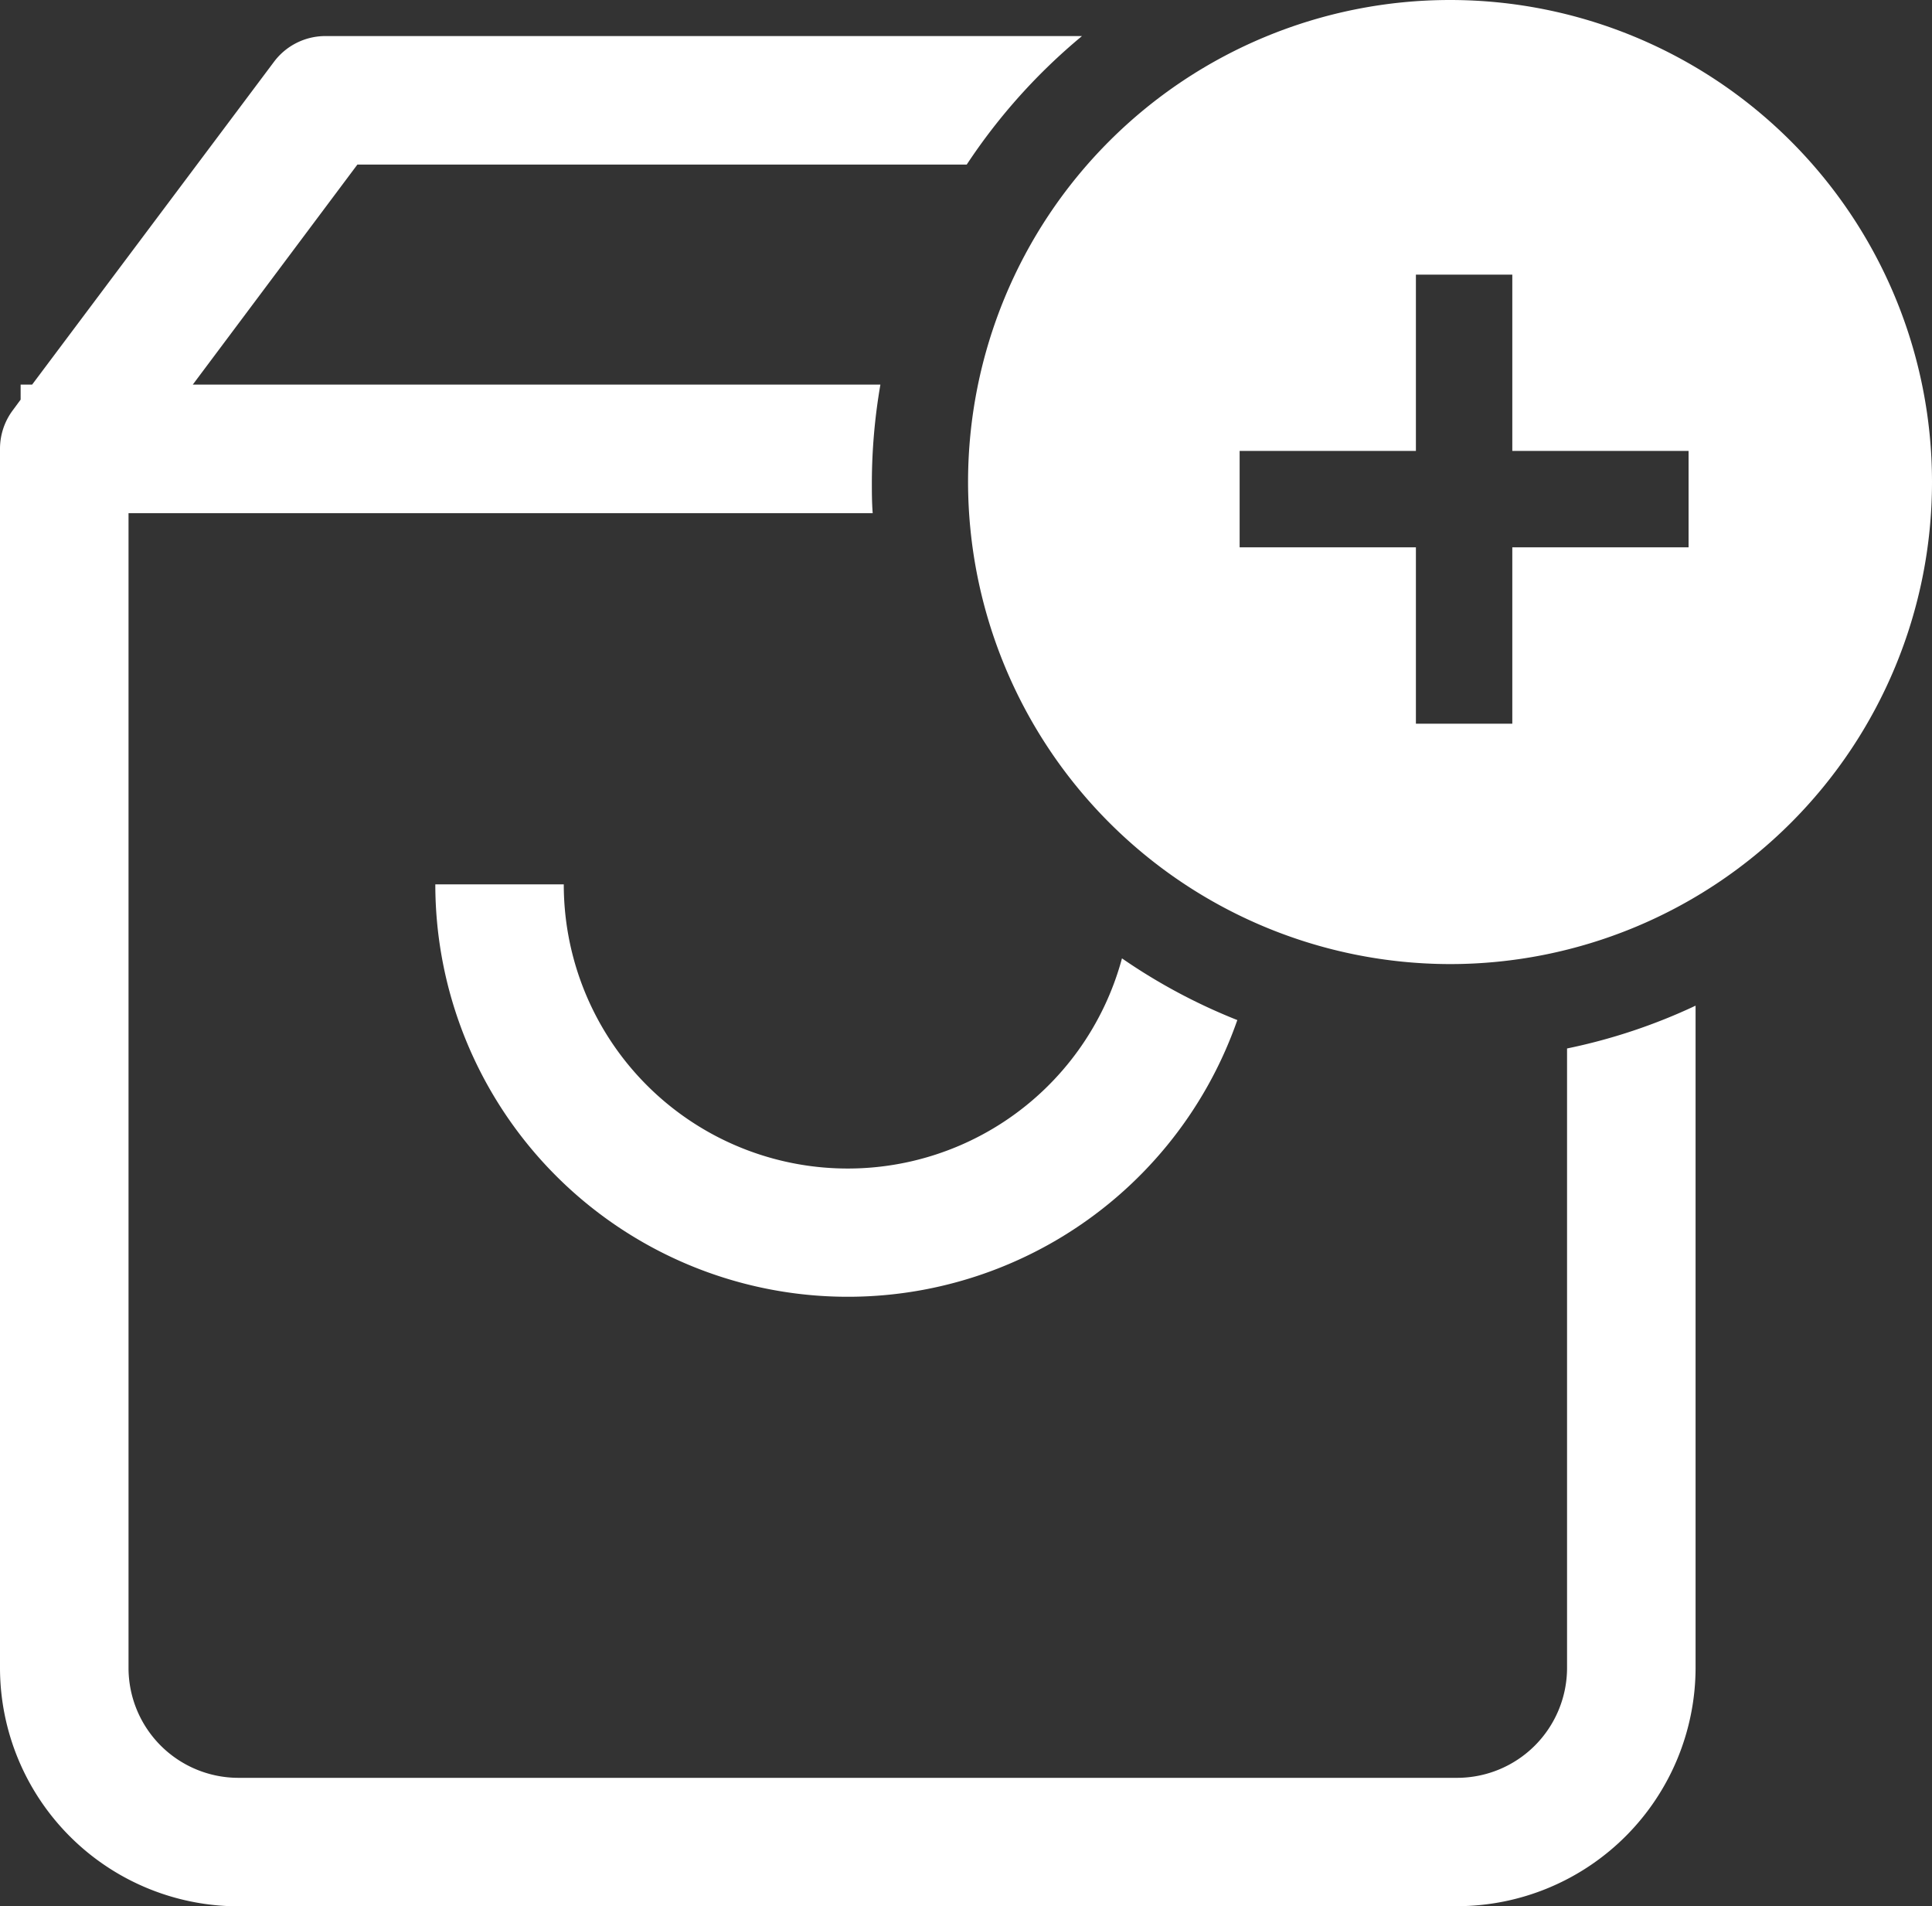
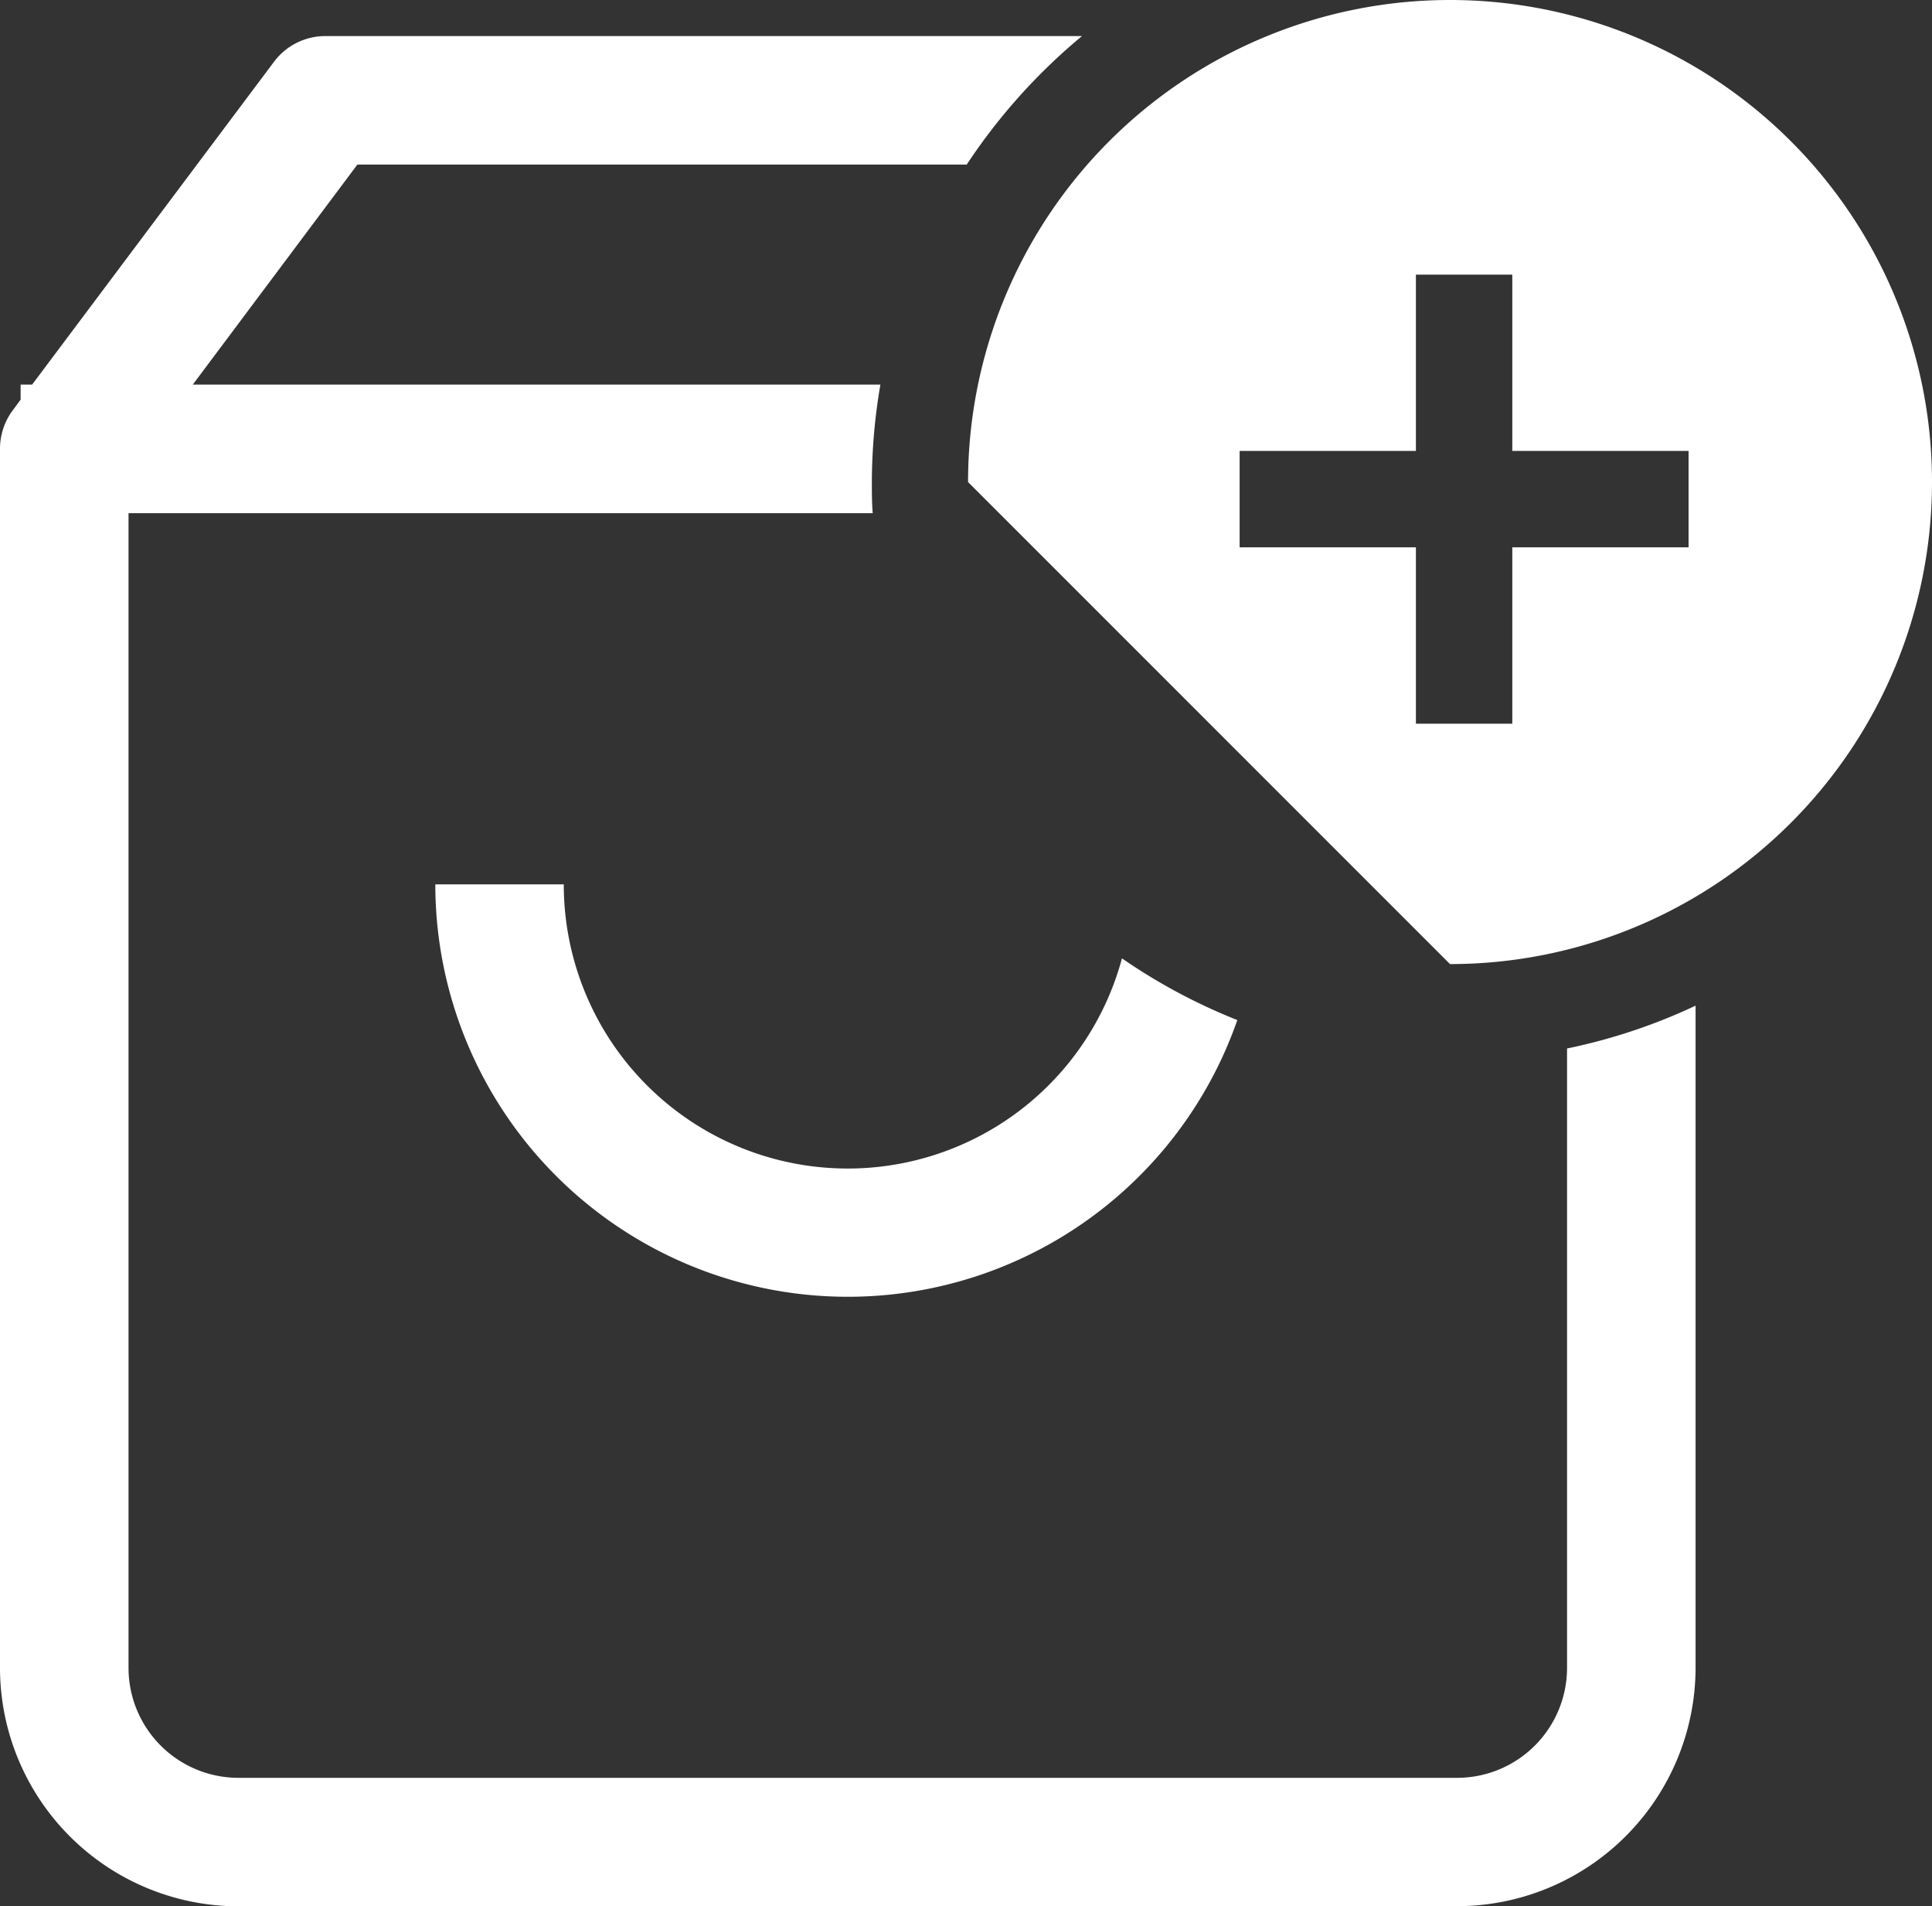
<svg xmlns="http://www.w3.org/2000/svg" width="30.064" height="29.66" viewBox="0 0 30.064 29.66">
  <rect x="0" y="0" width="30.064" height="29.66" fill="#333333" stroke="none" />
-   <path id="Union_7" data-name="Union 7" d="M3.706,29.66A3.713,3.713,0,0,1,0,25.95V6.982a1,1,0,0,1,.2-.6l.121-.164V5.984H.5L4.264.961a1,1,0,0,1,.8-.4H16.837a9.133,9.133,0,0,0-1.794,2H5.561L3,5.984h10.7A9.036,9.036,0,0,0,13.567,7.5c0,.15,0,.313.013.484H2V25.95a1.711,1.711,0,0,0,1.706,1.711H22.675a1.712,1.712,0,0,0,1.71-1.711V16.313a8.9,8.9,0,0,0,2-.666v10.3a3.715,3.715,0,0,1-3.71,3.711Zm3.067-15.9h2a4.419,4.419,0,0,0,8.686,1.151,8.984,8.984,0,0,0,1.795.96,6.419,6.419,0,0,1-12.48-2.111ZM15.064,7.5a7.5,7.5,0,1,1,7.5,7.5A7.508,7.508,0,0,1,15.064,7.5ZM19.29,8.516h2.743V11.26h1.5V8.516h2.743v-1.5H23.533V4.273h-1.5V7.016H19.29Z" fill="#fff" />
+   <path id="Union_7" data-name="Union 7" d="M3.706,29.66A3.713,3.713,0,0,1,0,25.95V6.982a1,1,0,0,1,.2-.6l.121-.164V5.984H.5L4.264.961a1,1,0,0,1,.8-.4H16.837a9.133,9.133,0,0,0-1.794,2H5.561L3,5.984h10.7A9.036,9.036,0,0,0,13.567,7.5c0,.15,0,.313.013.484H2V25.95a1.711,1.711,0,0,0,1.706,1.711H22.675a1.712,1.712,0,0,0,1.71-1.711V16.313a8.9,8.9,0,0,0,2-.666v10.3a3.715,3.715,0,0,1-3.71,3.711Zm3.067-15.9h2a4.419,4.419,0,0,0,8.686,1.151,8.984,8.984,0,0,0,1.795.96,6.419,6.419,0,0,1-12.48-2.111ZM15.064,7.5a7.5,7.5,0,1,1,7.5,7.5ZM19.29,8.516h2.743V11.26h1.5V8.516h2.743v-1.5H23.533V4.273h-1.5V7.016H19.29Z" fill="#fff" />
</svg>